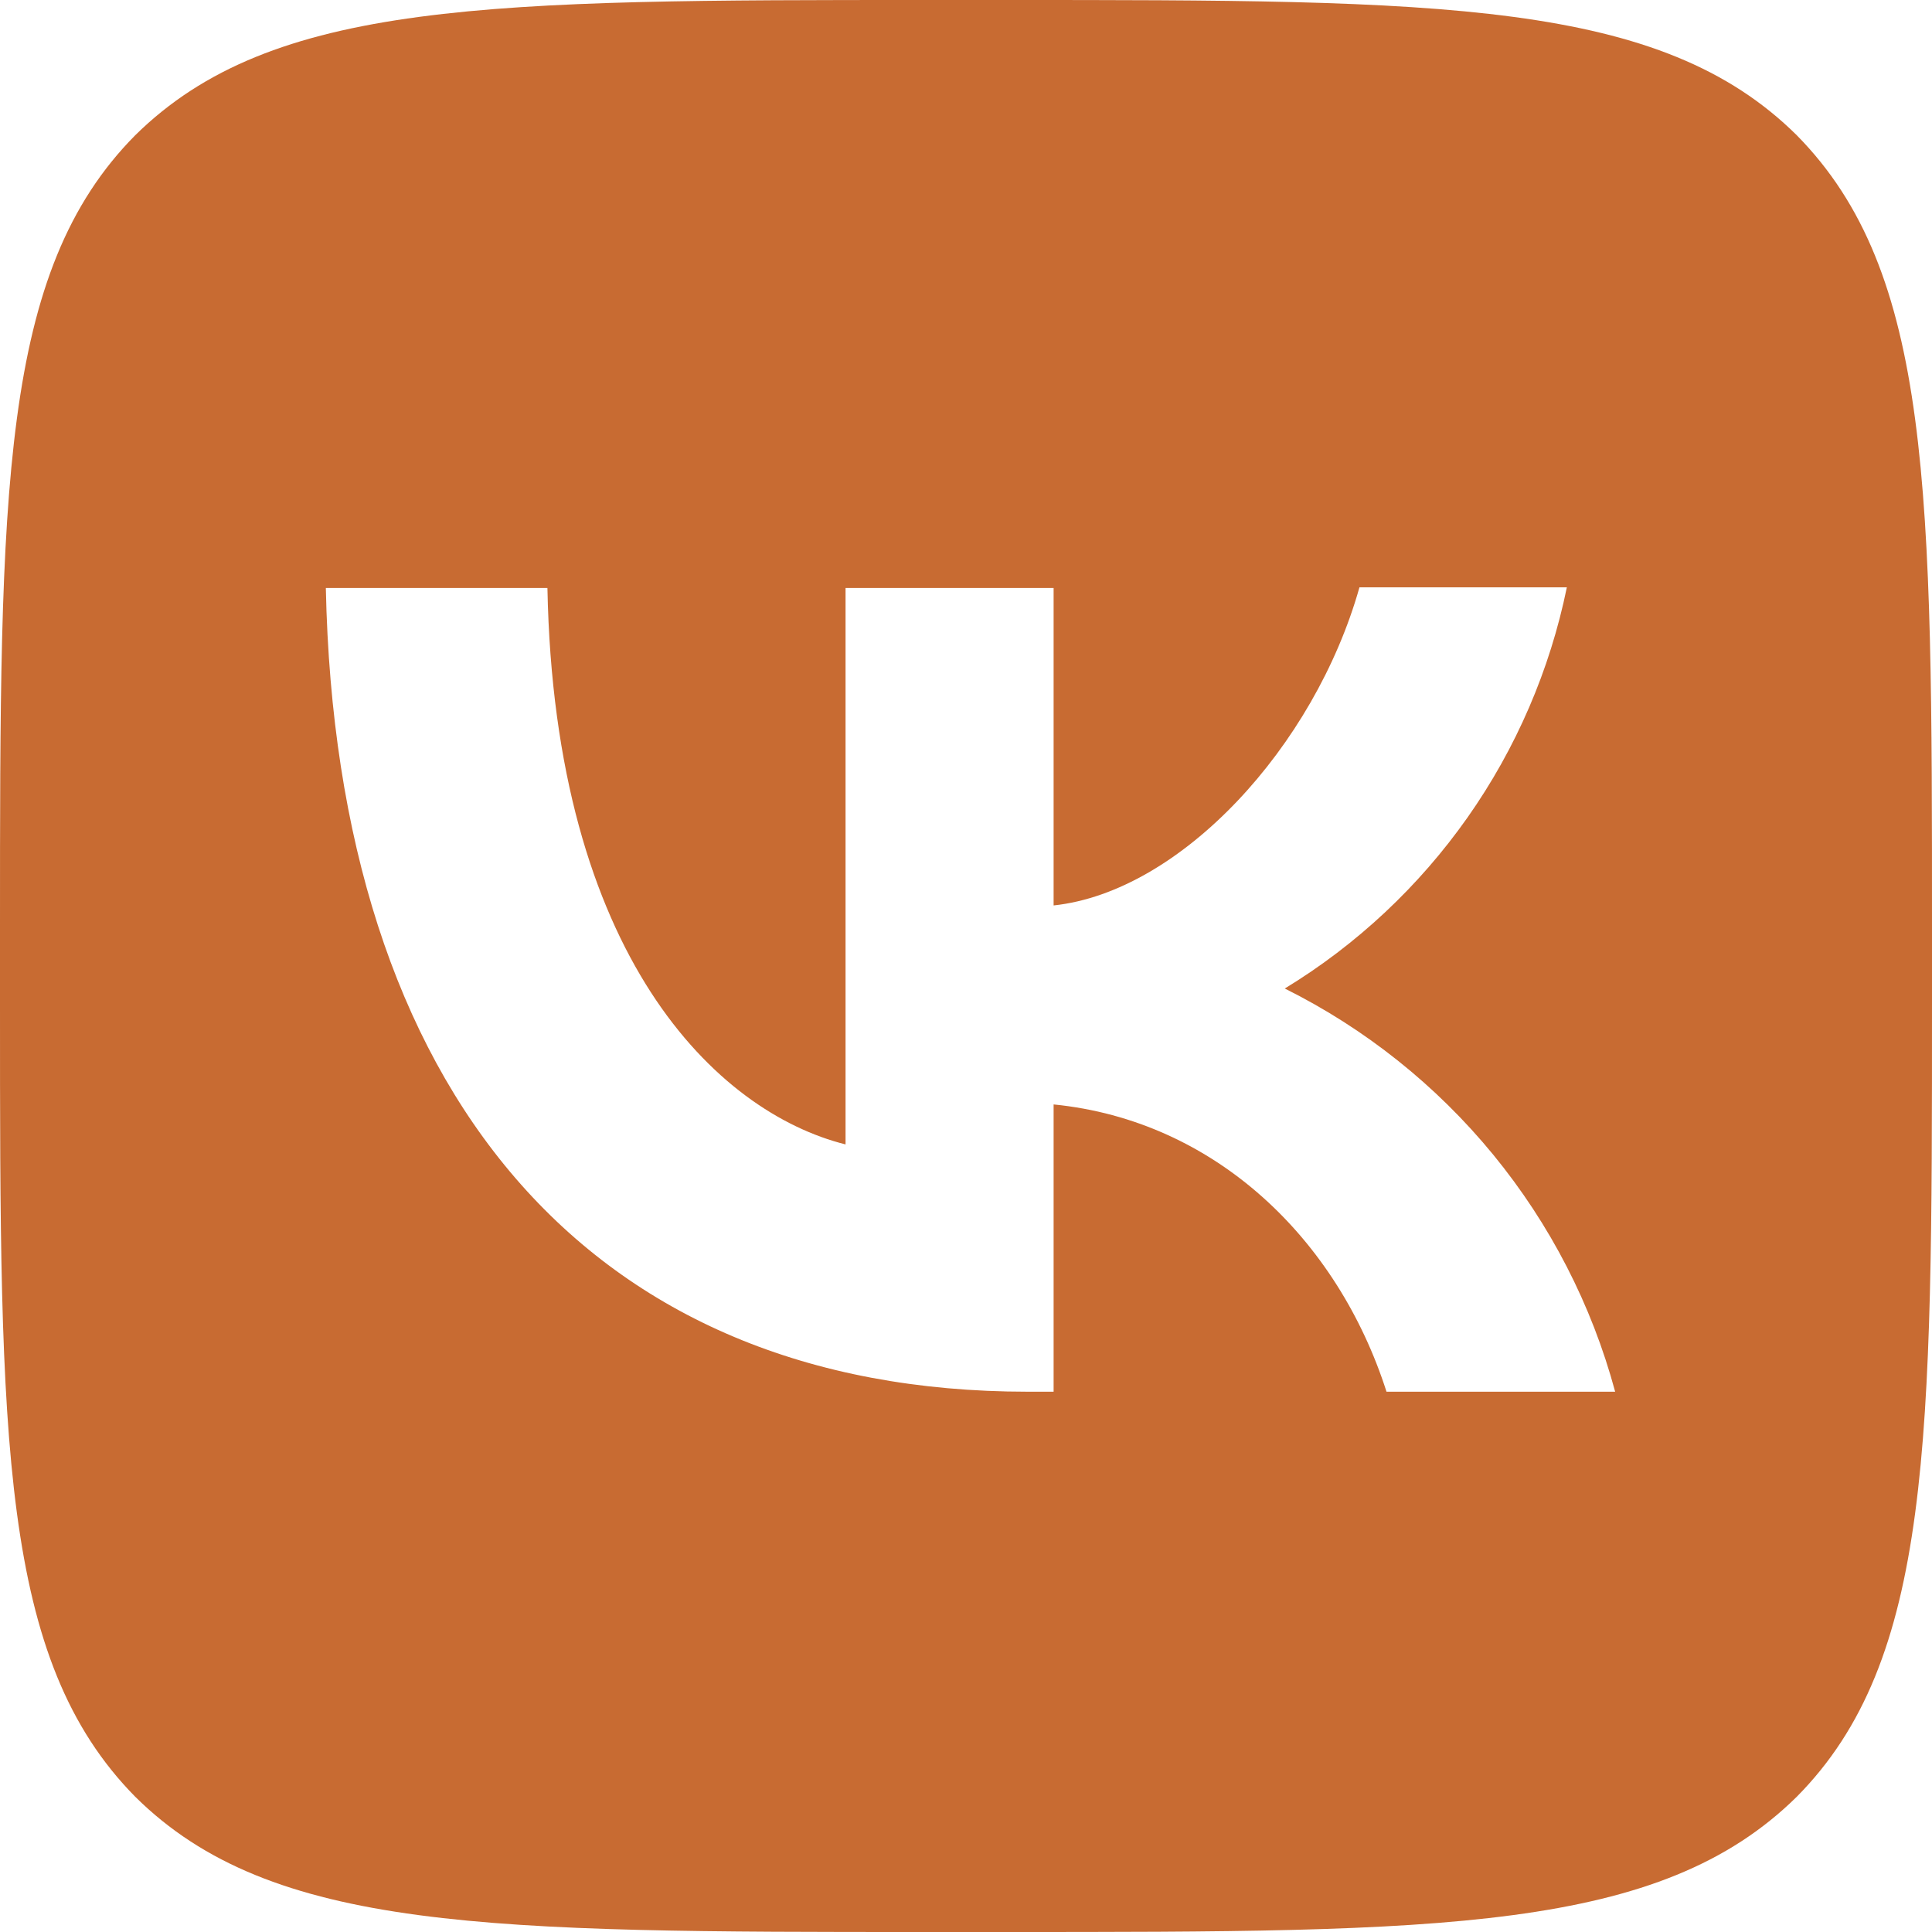
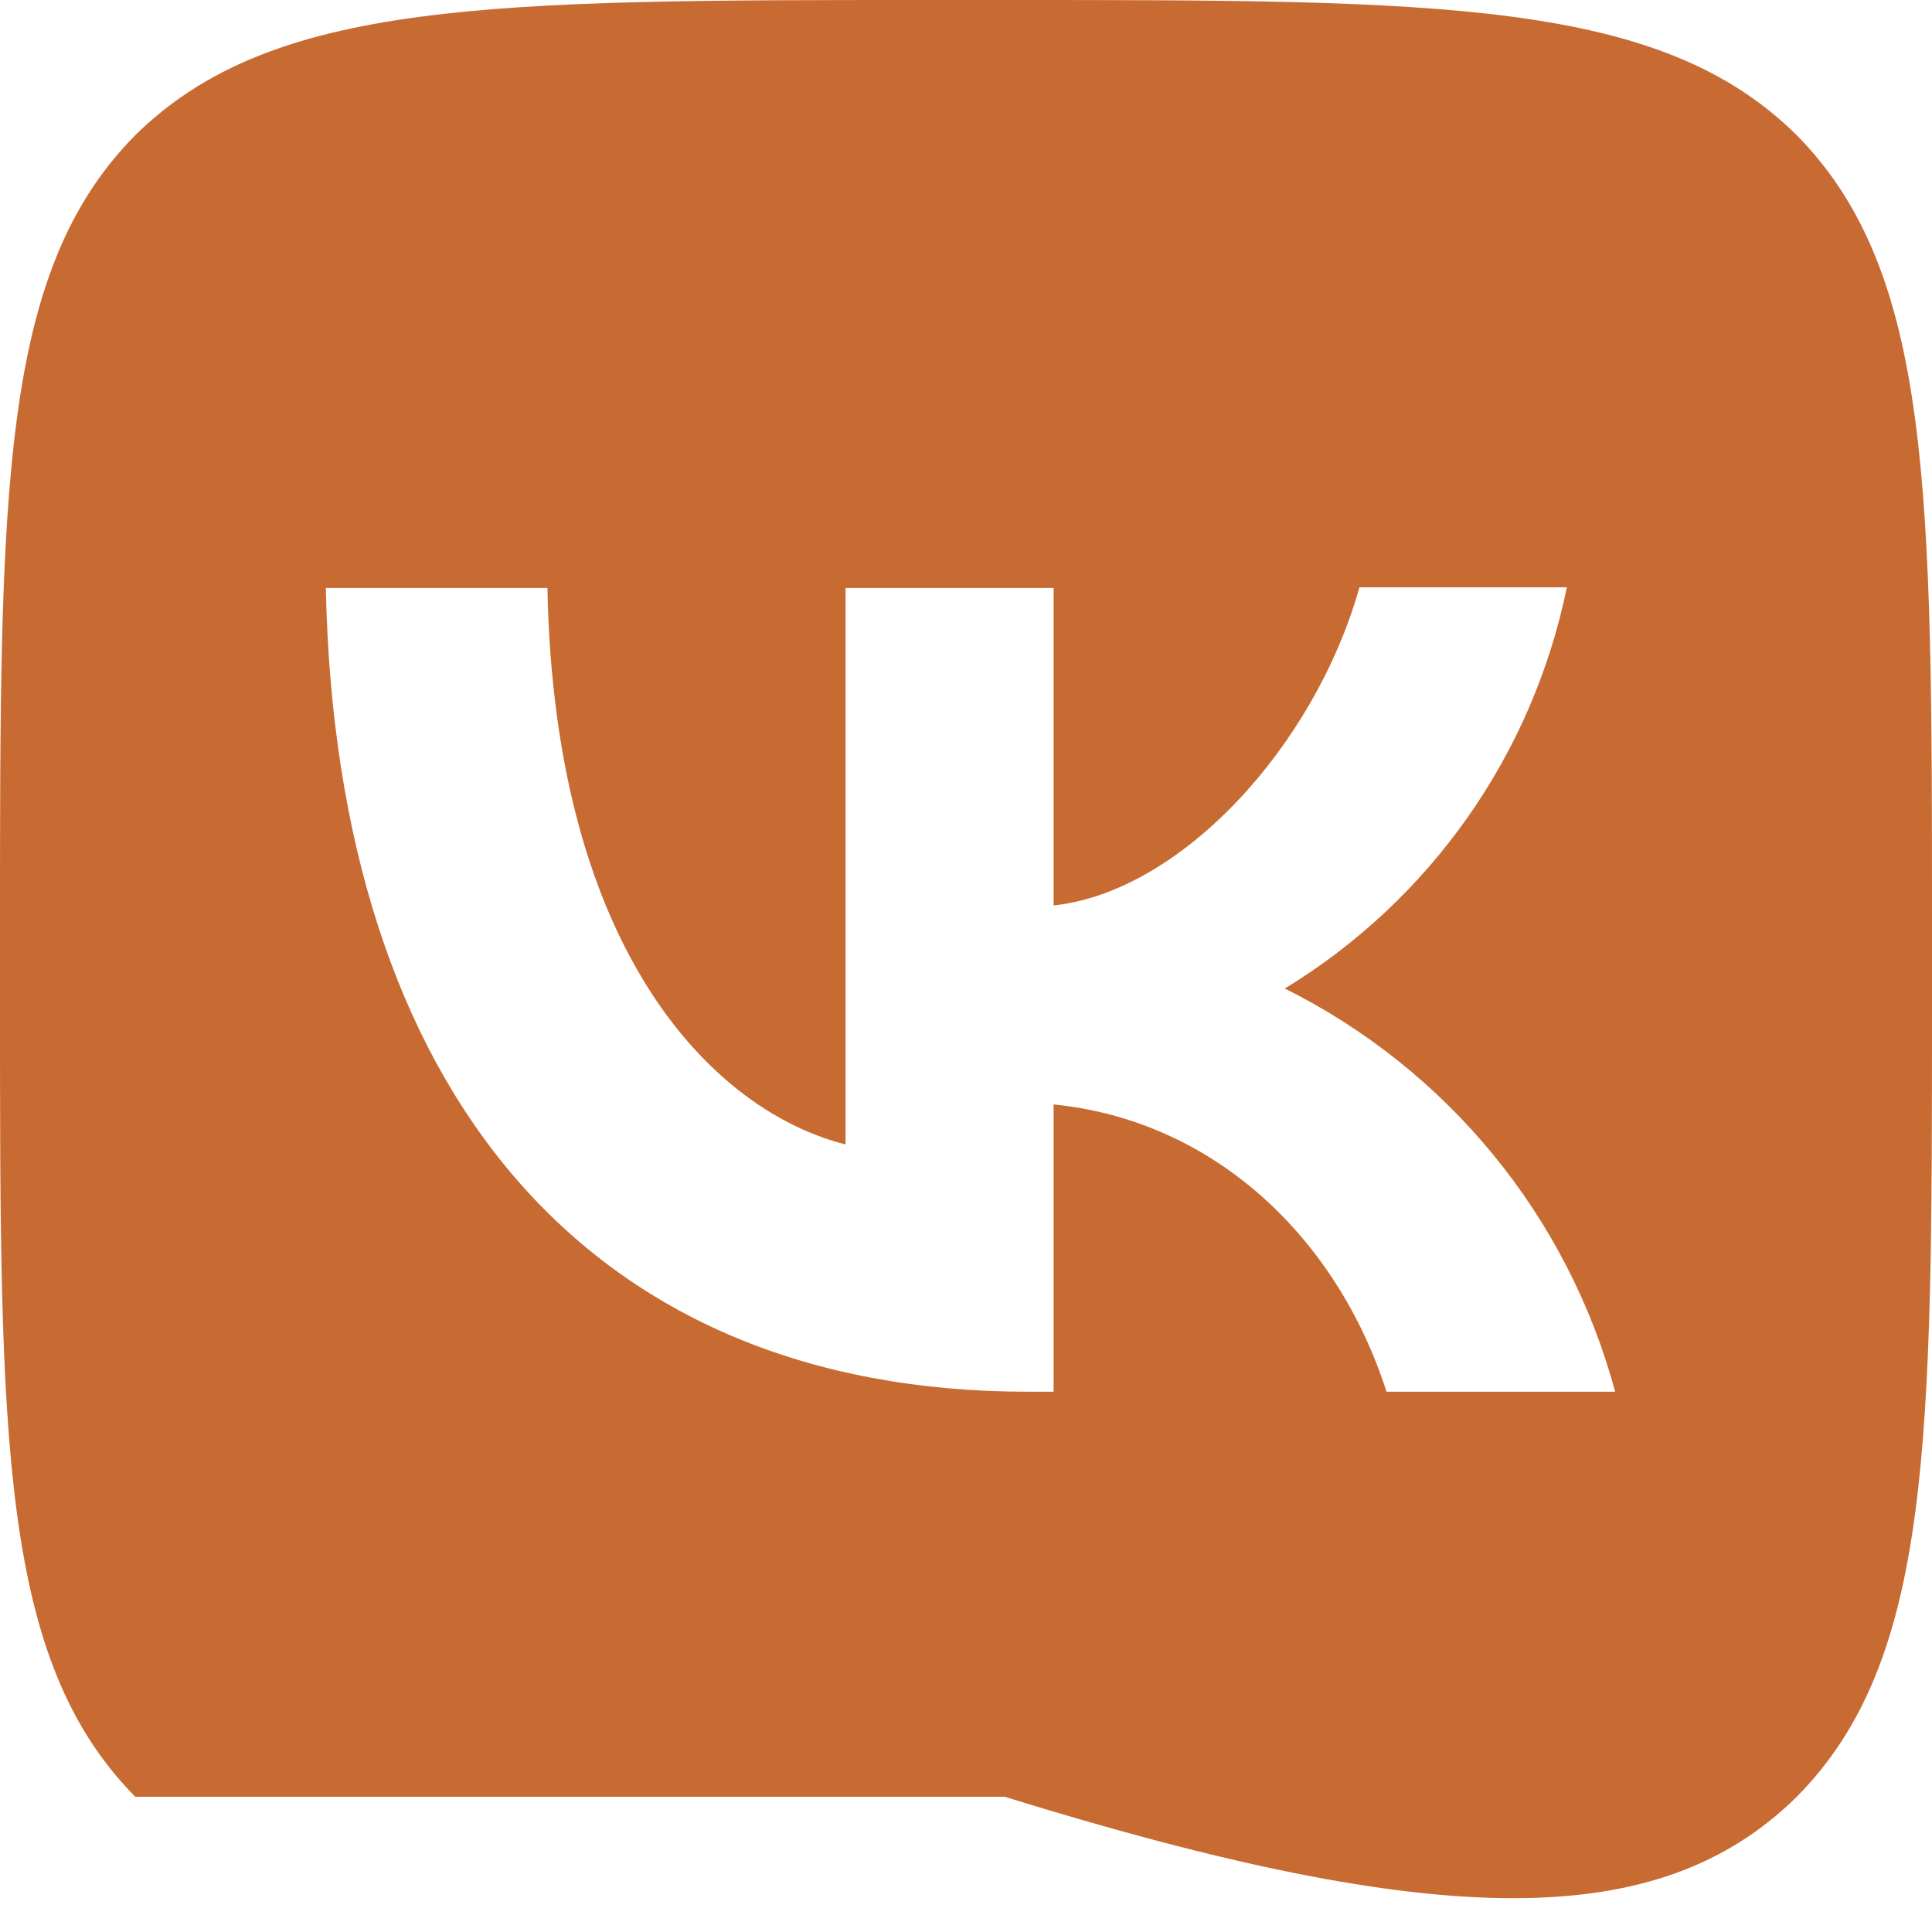
<svg xmlns="http://www.w3.org/2000/svg" width="26" height="26" viewBox="0 0 26 26" fill="none">
-   <path d="M1.82 1.82C3.44382e-07 3.657 0 6.595 0 12.48V13.52C0 19.396 3.44382e-07 22.334 1.82 24.18C3.657 26 6.595 26 12.48 26H13.52C19.396 26 22.334 26 24.18 24.18C26 22.343 26 19.405 26 13.52V12.48C26 6.604 26 3.666 24.18 1.82C22.343 3.44382e-07 19.405 0 13.52 0H12.48C6.604 0 3.666 3.44382e-07 1.82 1.82ZM4.385 7.913H7.367C7.462 12.87 9.646 14.967 11.379 15.401V7.913H14.179V12.185C15.886 12.003 17.689 10.053 18.295 7.904H21.086C20.858 9.017 20.404 10.07 19.751 10.999C19.097 11.928 18.26 12.713 17.29 13.303C18.372 13.842 19.328 14.604 20.095 15.539C20.861 16.474 21.421 17.561 21.736 18.729H18.659C18.001 16.675 16.354 15.08 14.179 14.863V18.729H13.832C7.904 18.729 4.524 14.673 4.385 7.913Z" fill="#C86B32" />
+   <path d="M1.82 1.82C3.44382e-07 3.657 0 6.595 0 12.48V13.52C0 19.396 3.44382e-07 22.334 1.82 24.18H13.52C19.396 26 22.334 26 24.18 24.18C26 22.343 26 19.405 26 13.52V12.48C26 6.604 26 3.666 24.18 1.82C22.343 3.44382e-07 19.405 0 13.52 0H12.48C6.604 0 3.666 3.44382e-07 1.82 1.82ZM4.385 7.913H7.367C7.462 12.87 9.646 14.967 11.379 15.401V7.913H14.179V12.185C15.886 12.003 17.689 10.053 18.295 7.904H21.086C20.858 9.017 20.404 10.07 19.751 10.999C19.097 11.928 18.26 12.713 17.29 13.303C18.372 13.842 19.328 14.604 20.095 15.539C20.861 16.474 21.421 17.561 21.736 18.729H18.659C18.001 16.675 16.354 15.08 14.179 14.863V18.729H13.832C7.904 18.729 4.524 14.673 4.385 7.913Z" fill="#C86B32" />
</svg>